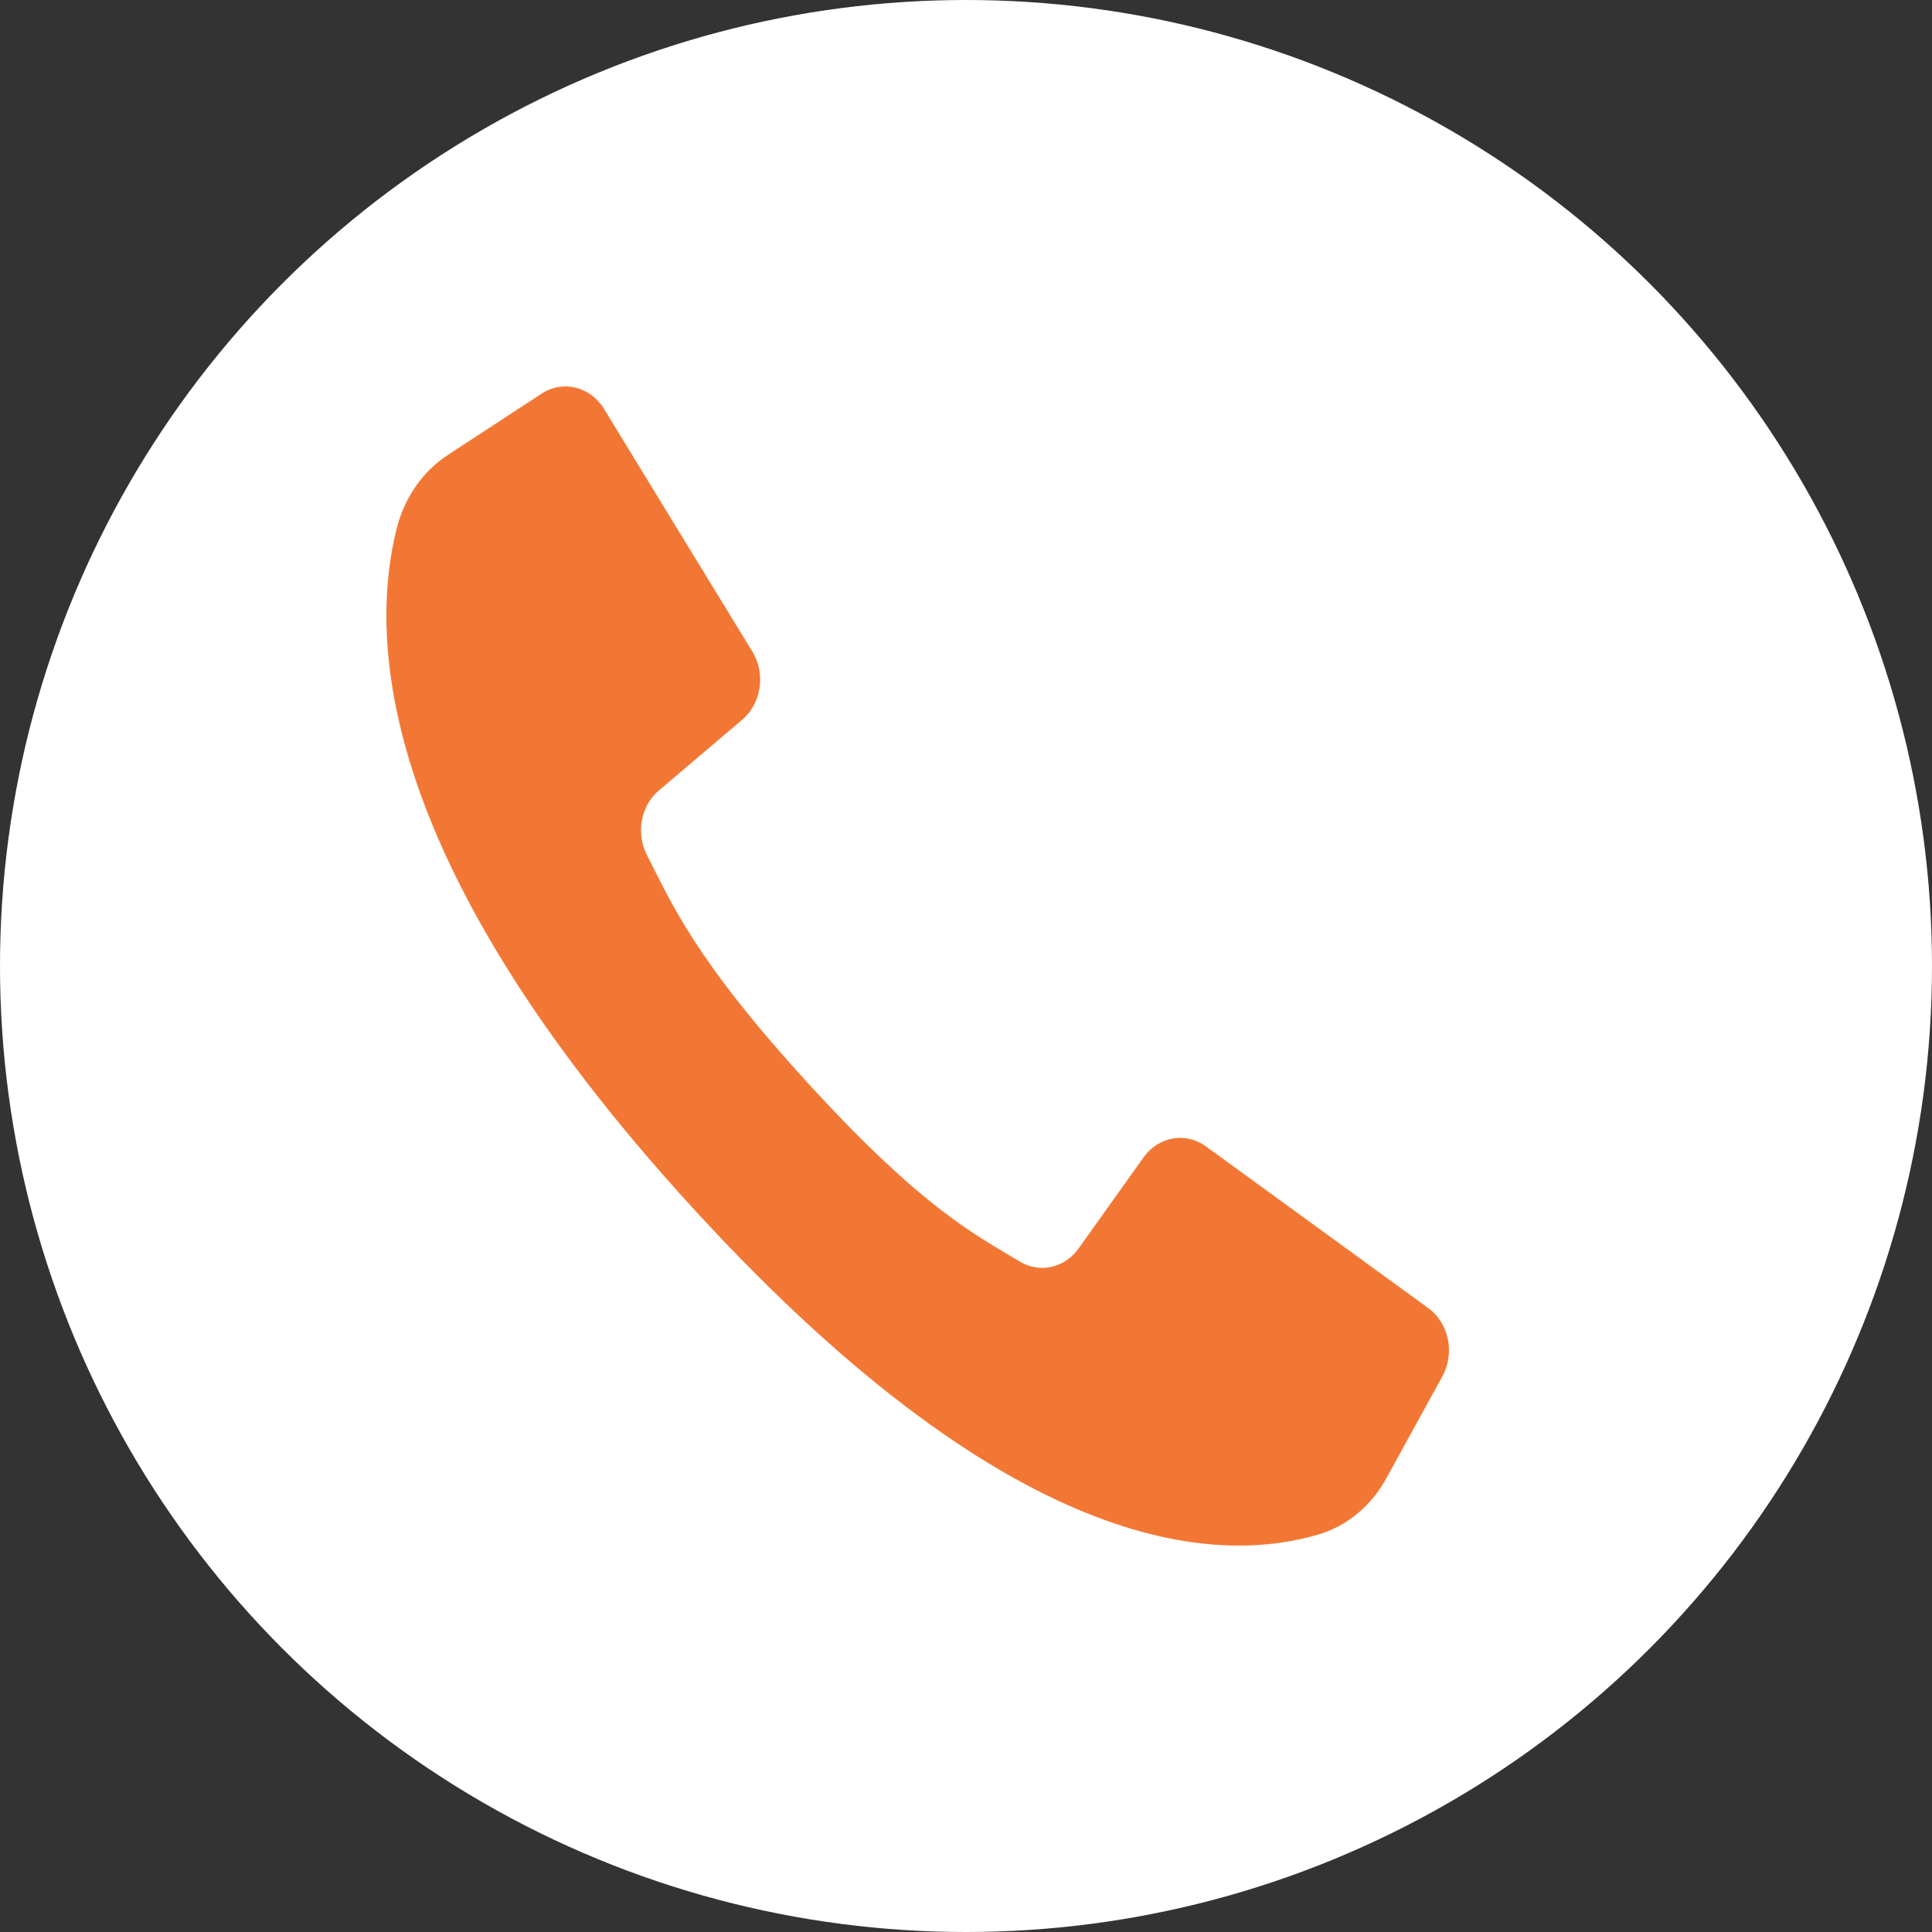
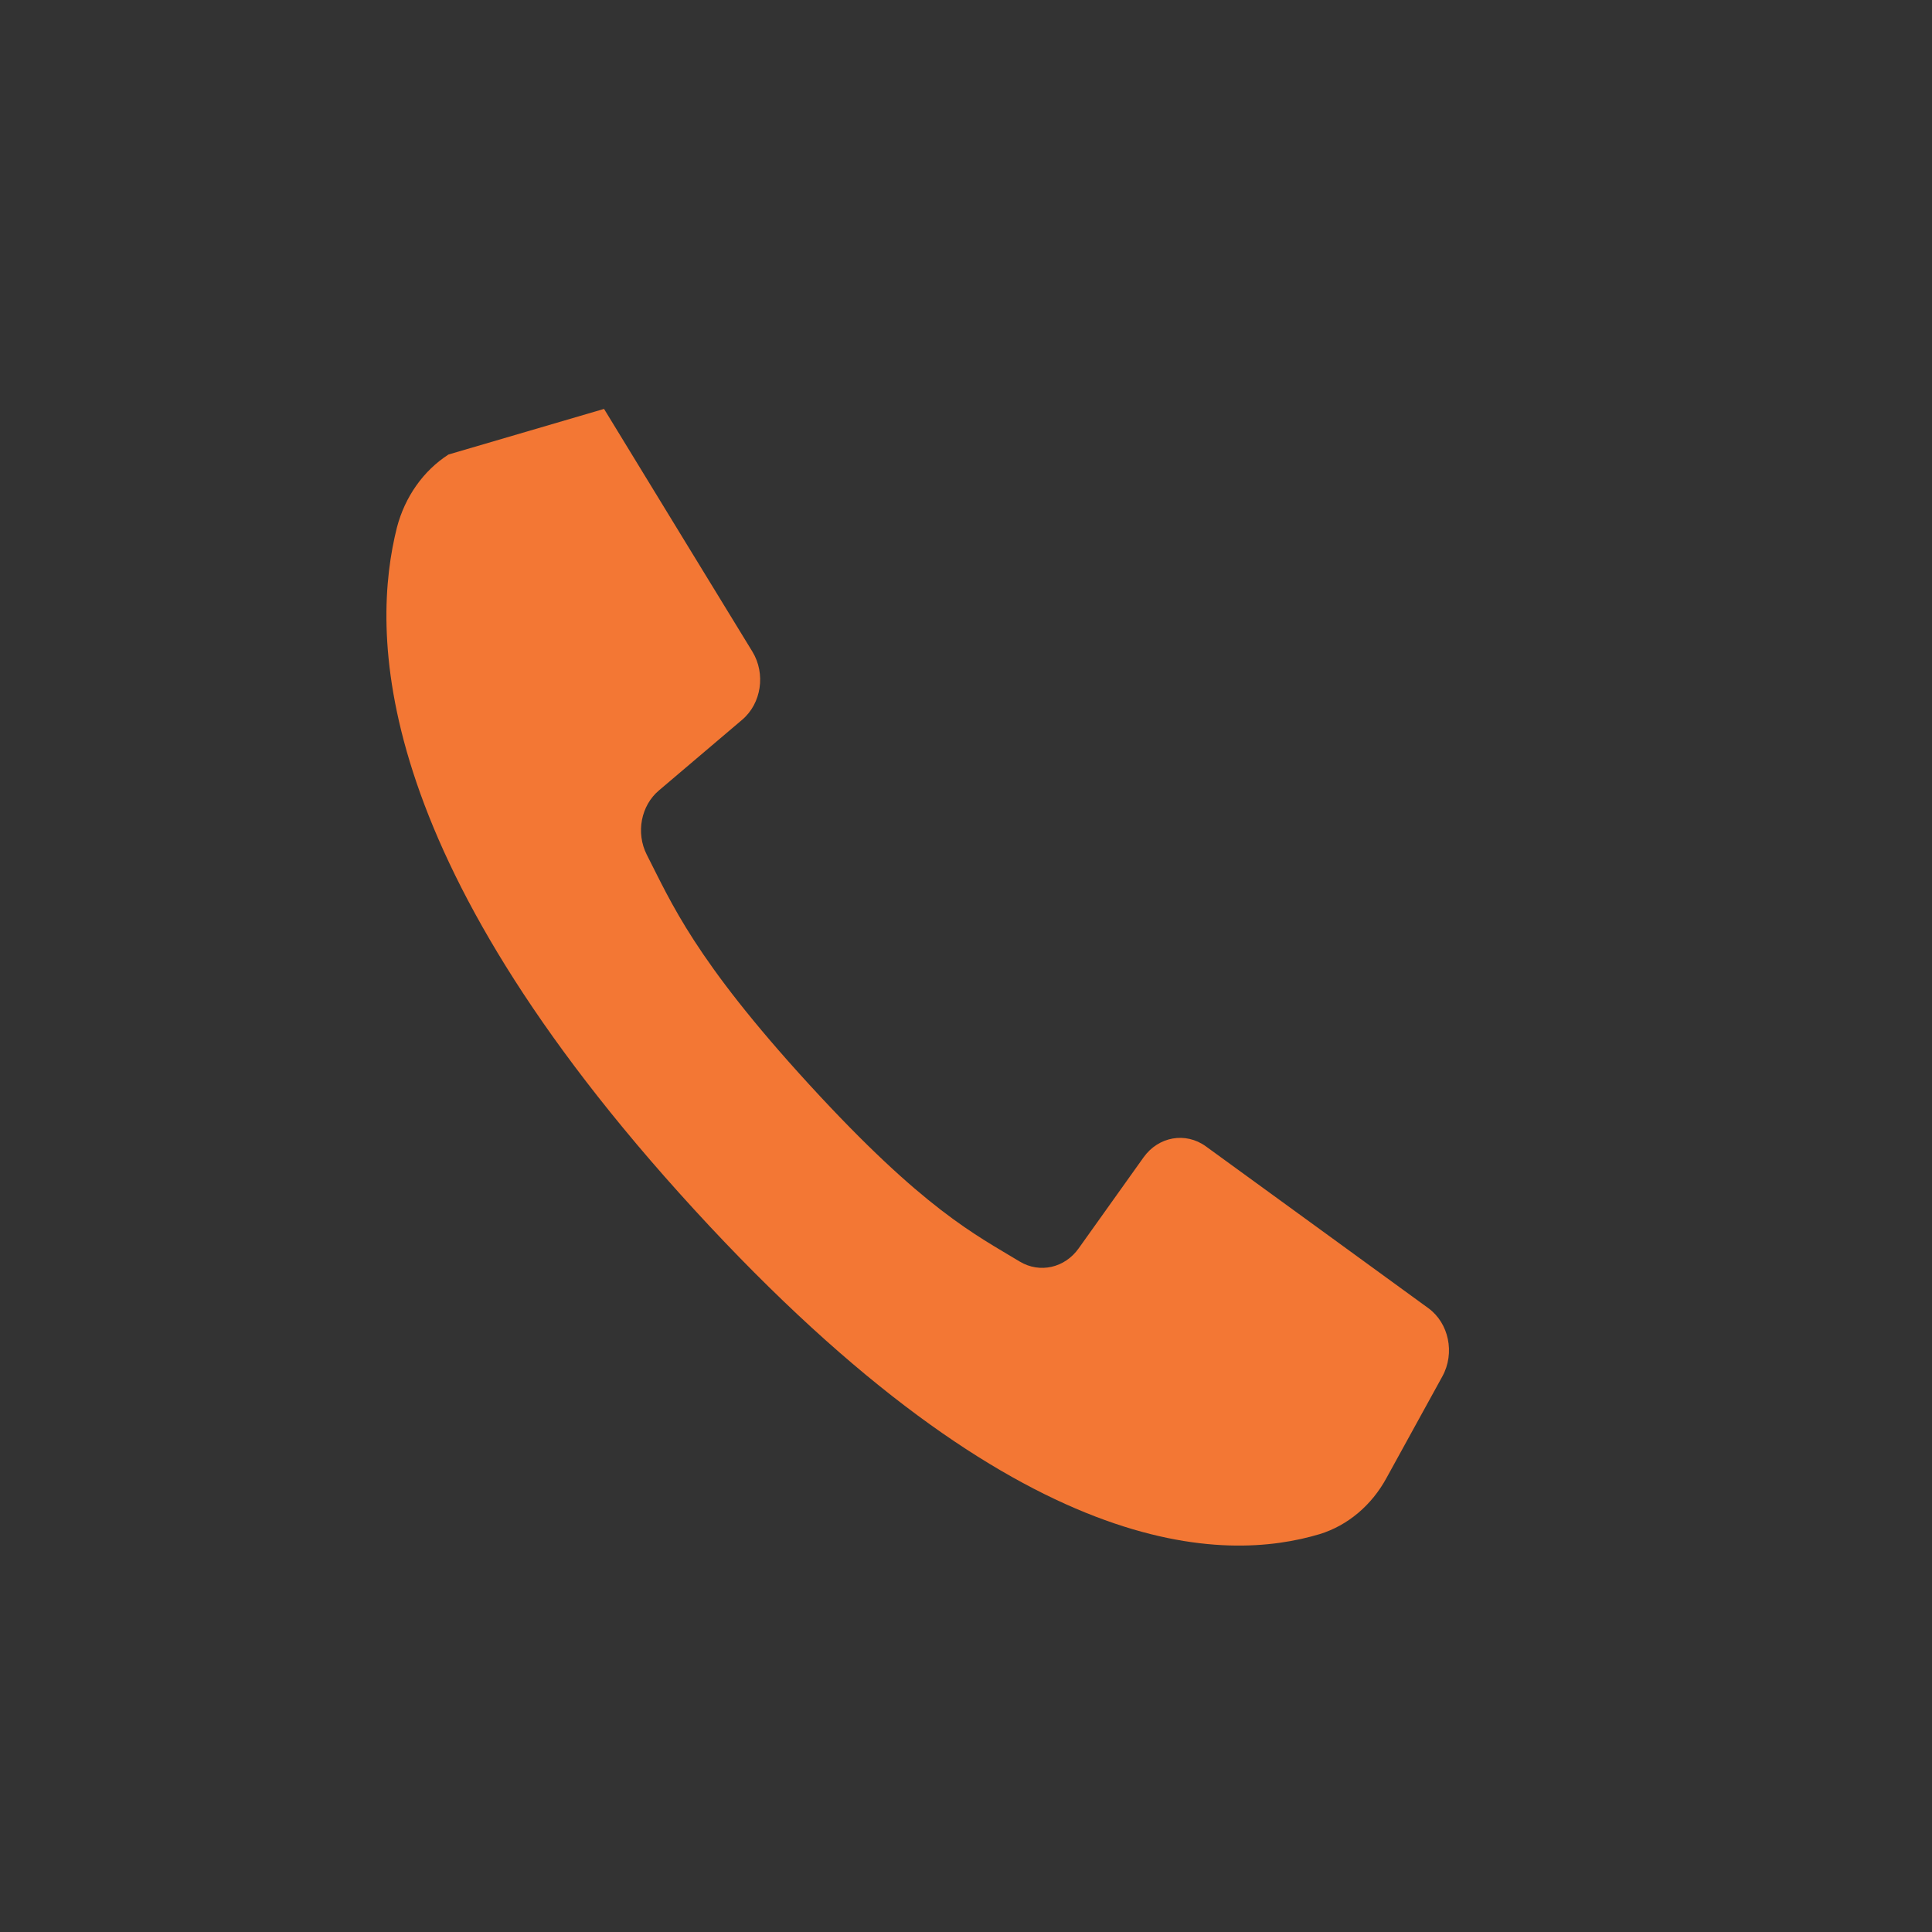
<svg xmlns="http://www.w3.org/2000/svg" width="20" height="20" viewBox="0 0 20 20" fill="none">
  <rect x="0" y="0" width="20" height="20" fill="#333333" stroke="none" />
-   <circle cx="10" cy="10" r="10" fill="white" />
-   <path d="M14.786 13.542L13.567 12.655L12.483 11.867C12.273 11.715 11.992 11.765 11.838 11.981L11.167 12.922C11.023 13.126 10.764 13.184 10.557 13.06C10.102 12.784 9.564 12.523 8.376 11.226C7.188 9.929 6.949 9.343 6.695 8.847C6.581 8.621 6.635 8.339 6.822 8.182L7.684 7.45C7.882 7.281 7.928 6.975 7.789 6.746L7.088 5.6L6.253 4.233C6.111 4.001 5.826 3.931 5.607 4.075L4.643 4.705C4.383 4.872 4.192 5.143 4.109 5.46C3.846 6.507 3.792 8.819 7.188 12.523C10.583 16.227 12.702 16.168 13.662 15.881C13.953 15.791 14.2 15.582 14.354 15.298L14.932 14.247C15.063 14.007 14.999 13.697 14.786 13.542Z" fill="#F37734" />
+   <path d="M14.786 13.542L13.567 12.655L12.483 11.867C12.273 11.715 11.992 11.765 11.838 11.981L11.167 12.922C11.023 13.126 10.764 13.184 10.557 13.06C10.102 12.784 9.564 12.523 8.376 11.226C7.188 9.929 6.949 9.343 6.695 8.847C6.581 8.621 6.635 8.339 6.822 8.182L7.684 7.45C7.882 7.281 7.928 6.975 7.789 6.746L7.088 5.6L6.253 4.233L4.643 4.705C4.383 4.872 4.192 5.143 4.109 5.46C3.846 6.507 3.792 8.819 7.188 12.523C10.583 16.227 12.702 16.168 13.662 15.881C13.953 15.791 14.2 15.582 14.354 15.298L14.932 14.247C15.063 14.007 14.999 13.697 14.786 13.542Z" fill="#F37734" />
</svg>